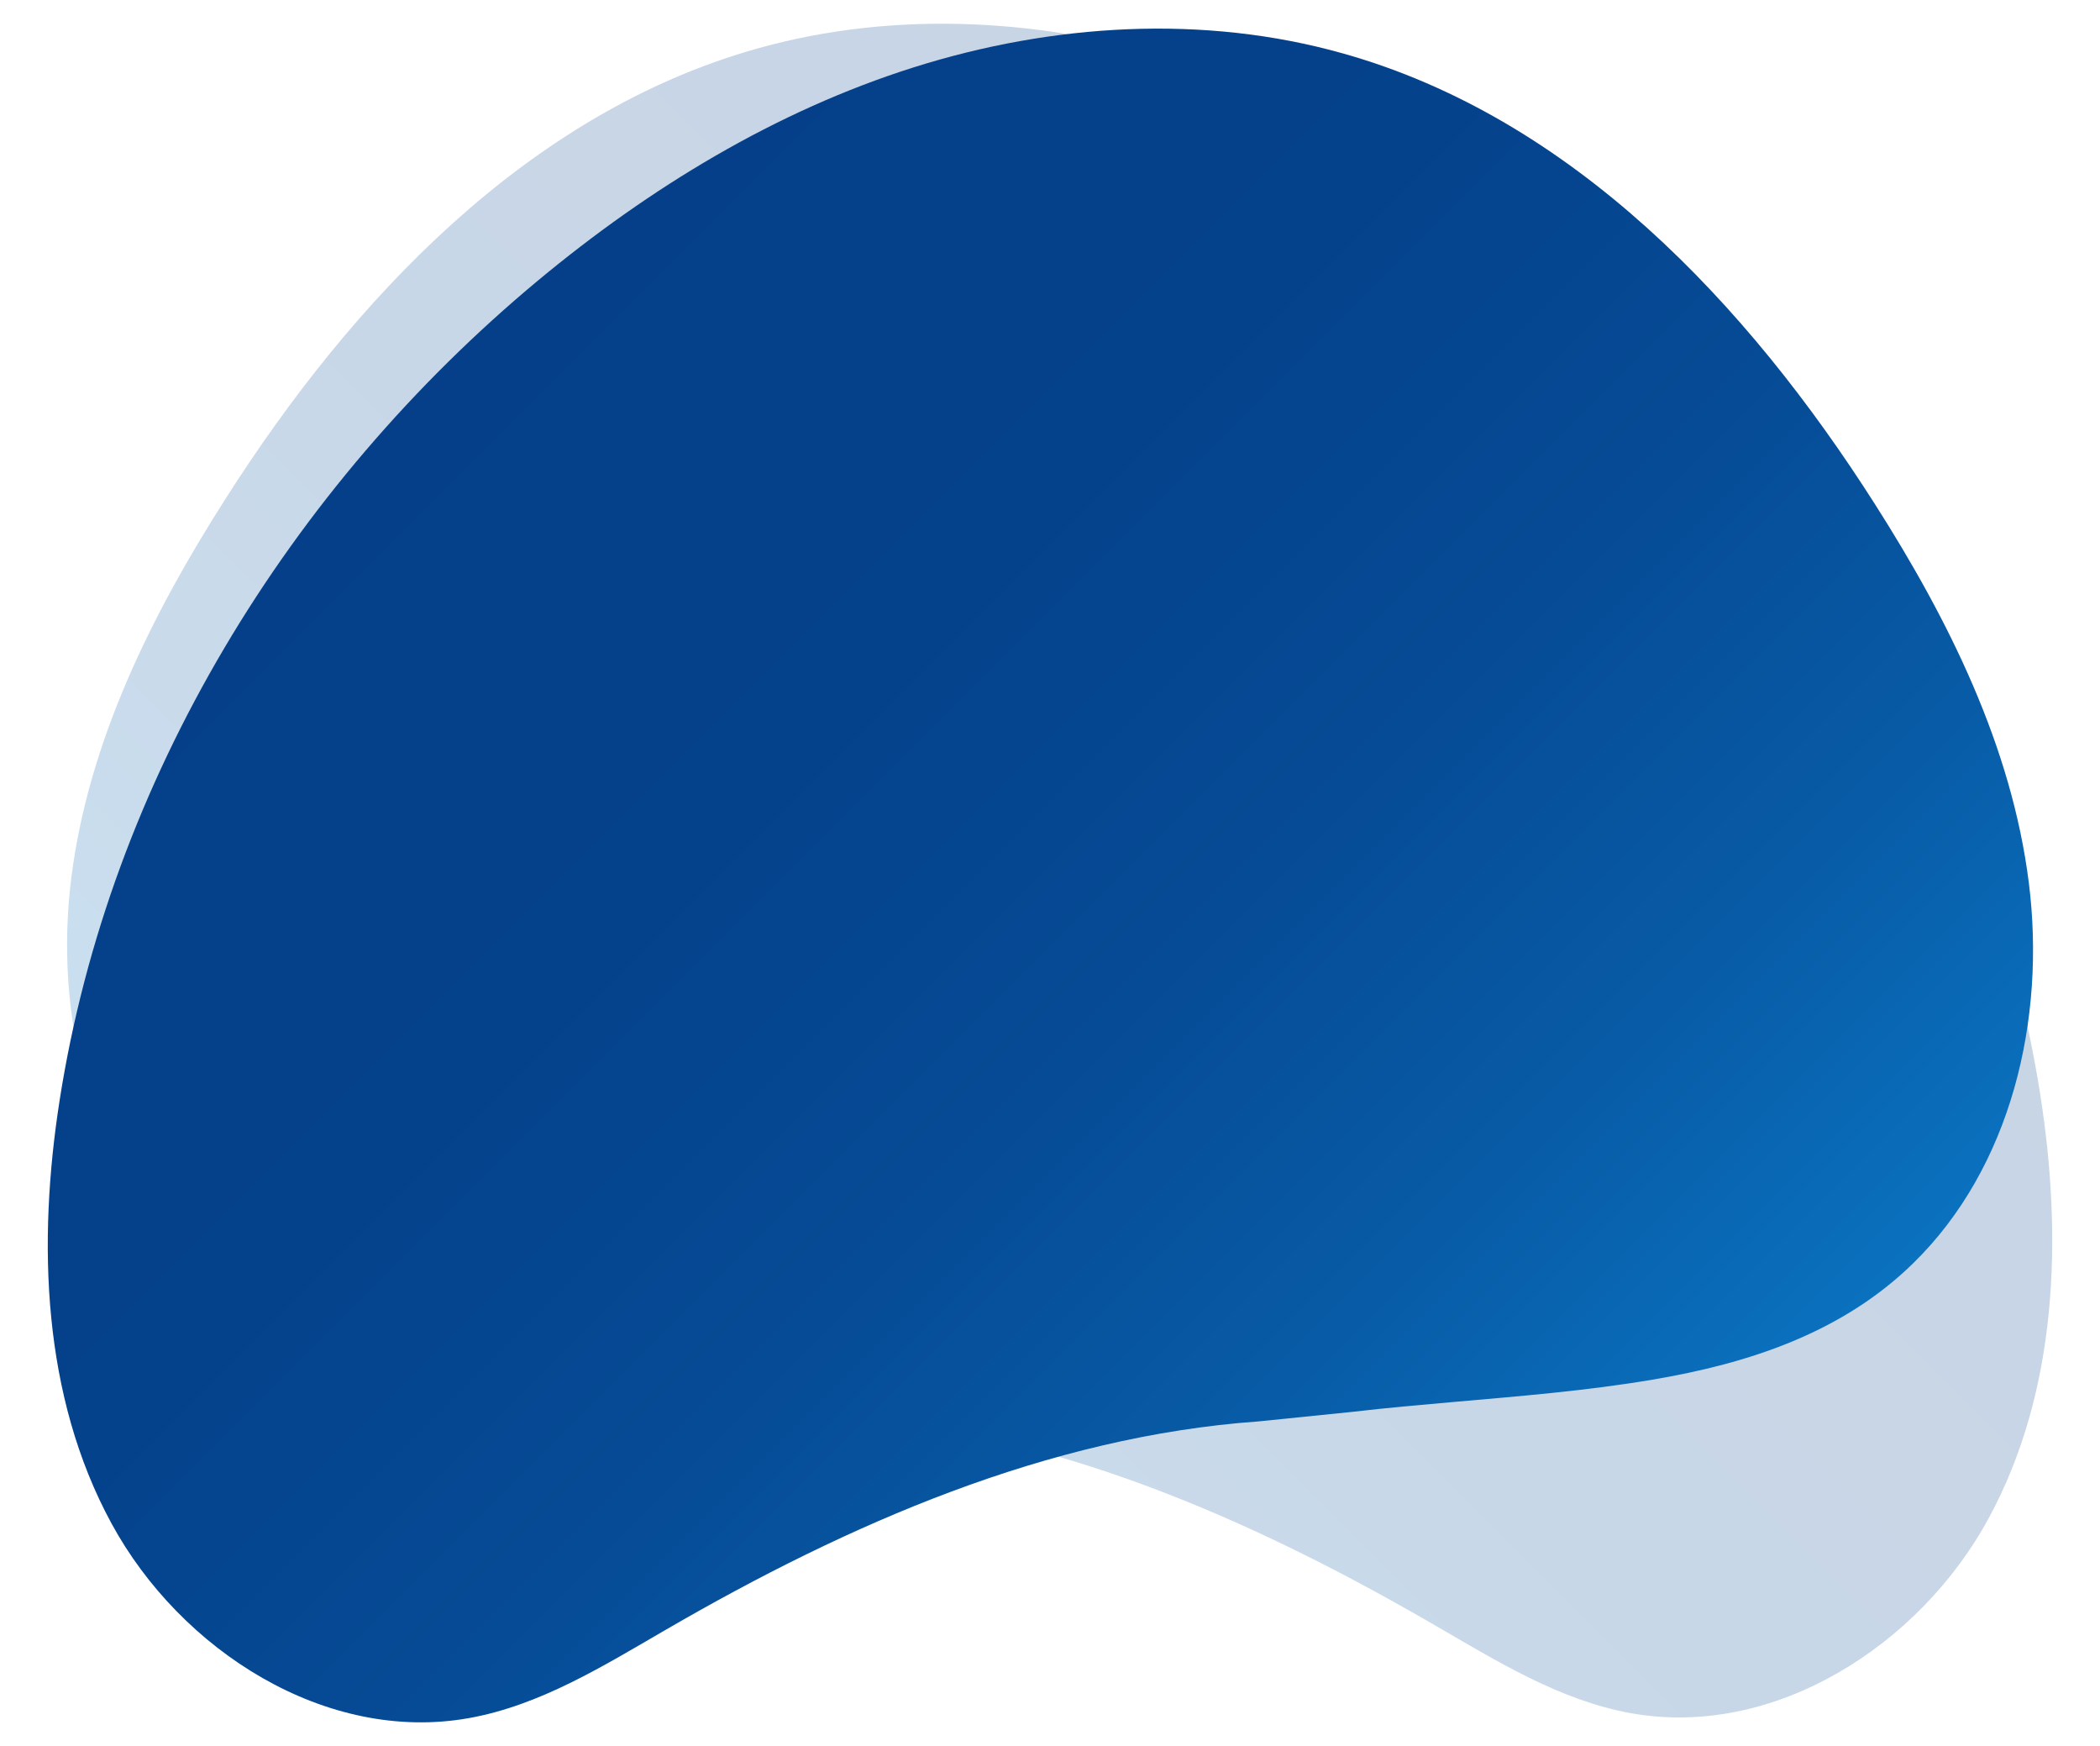
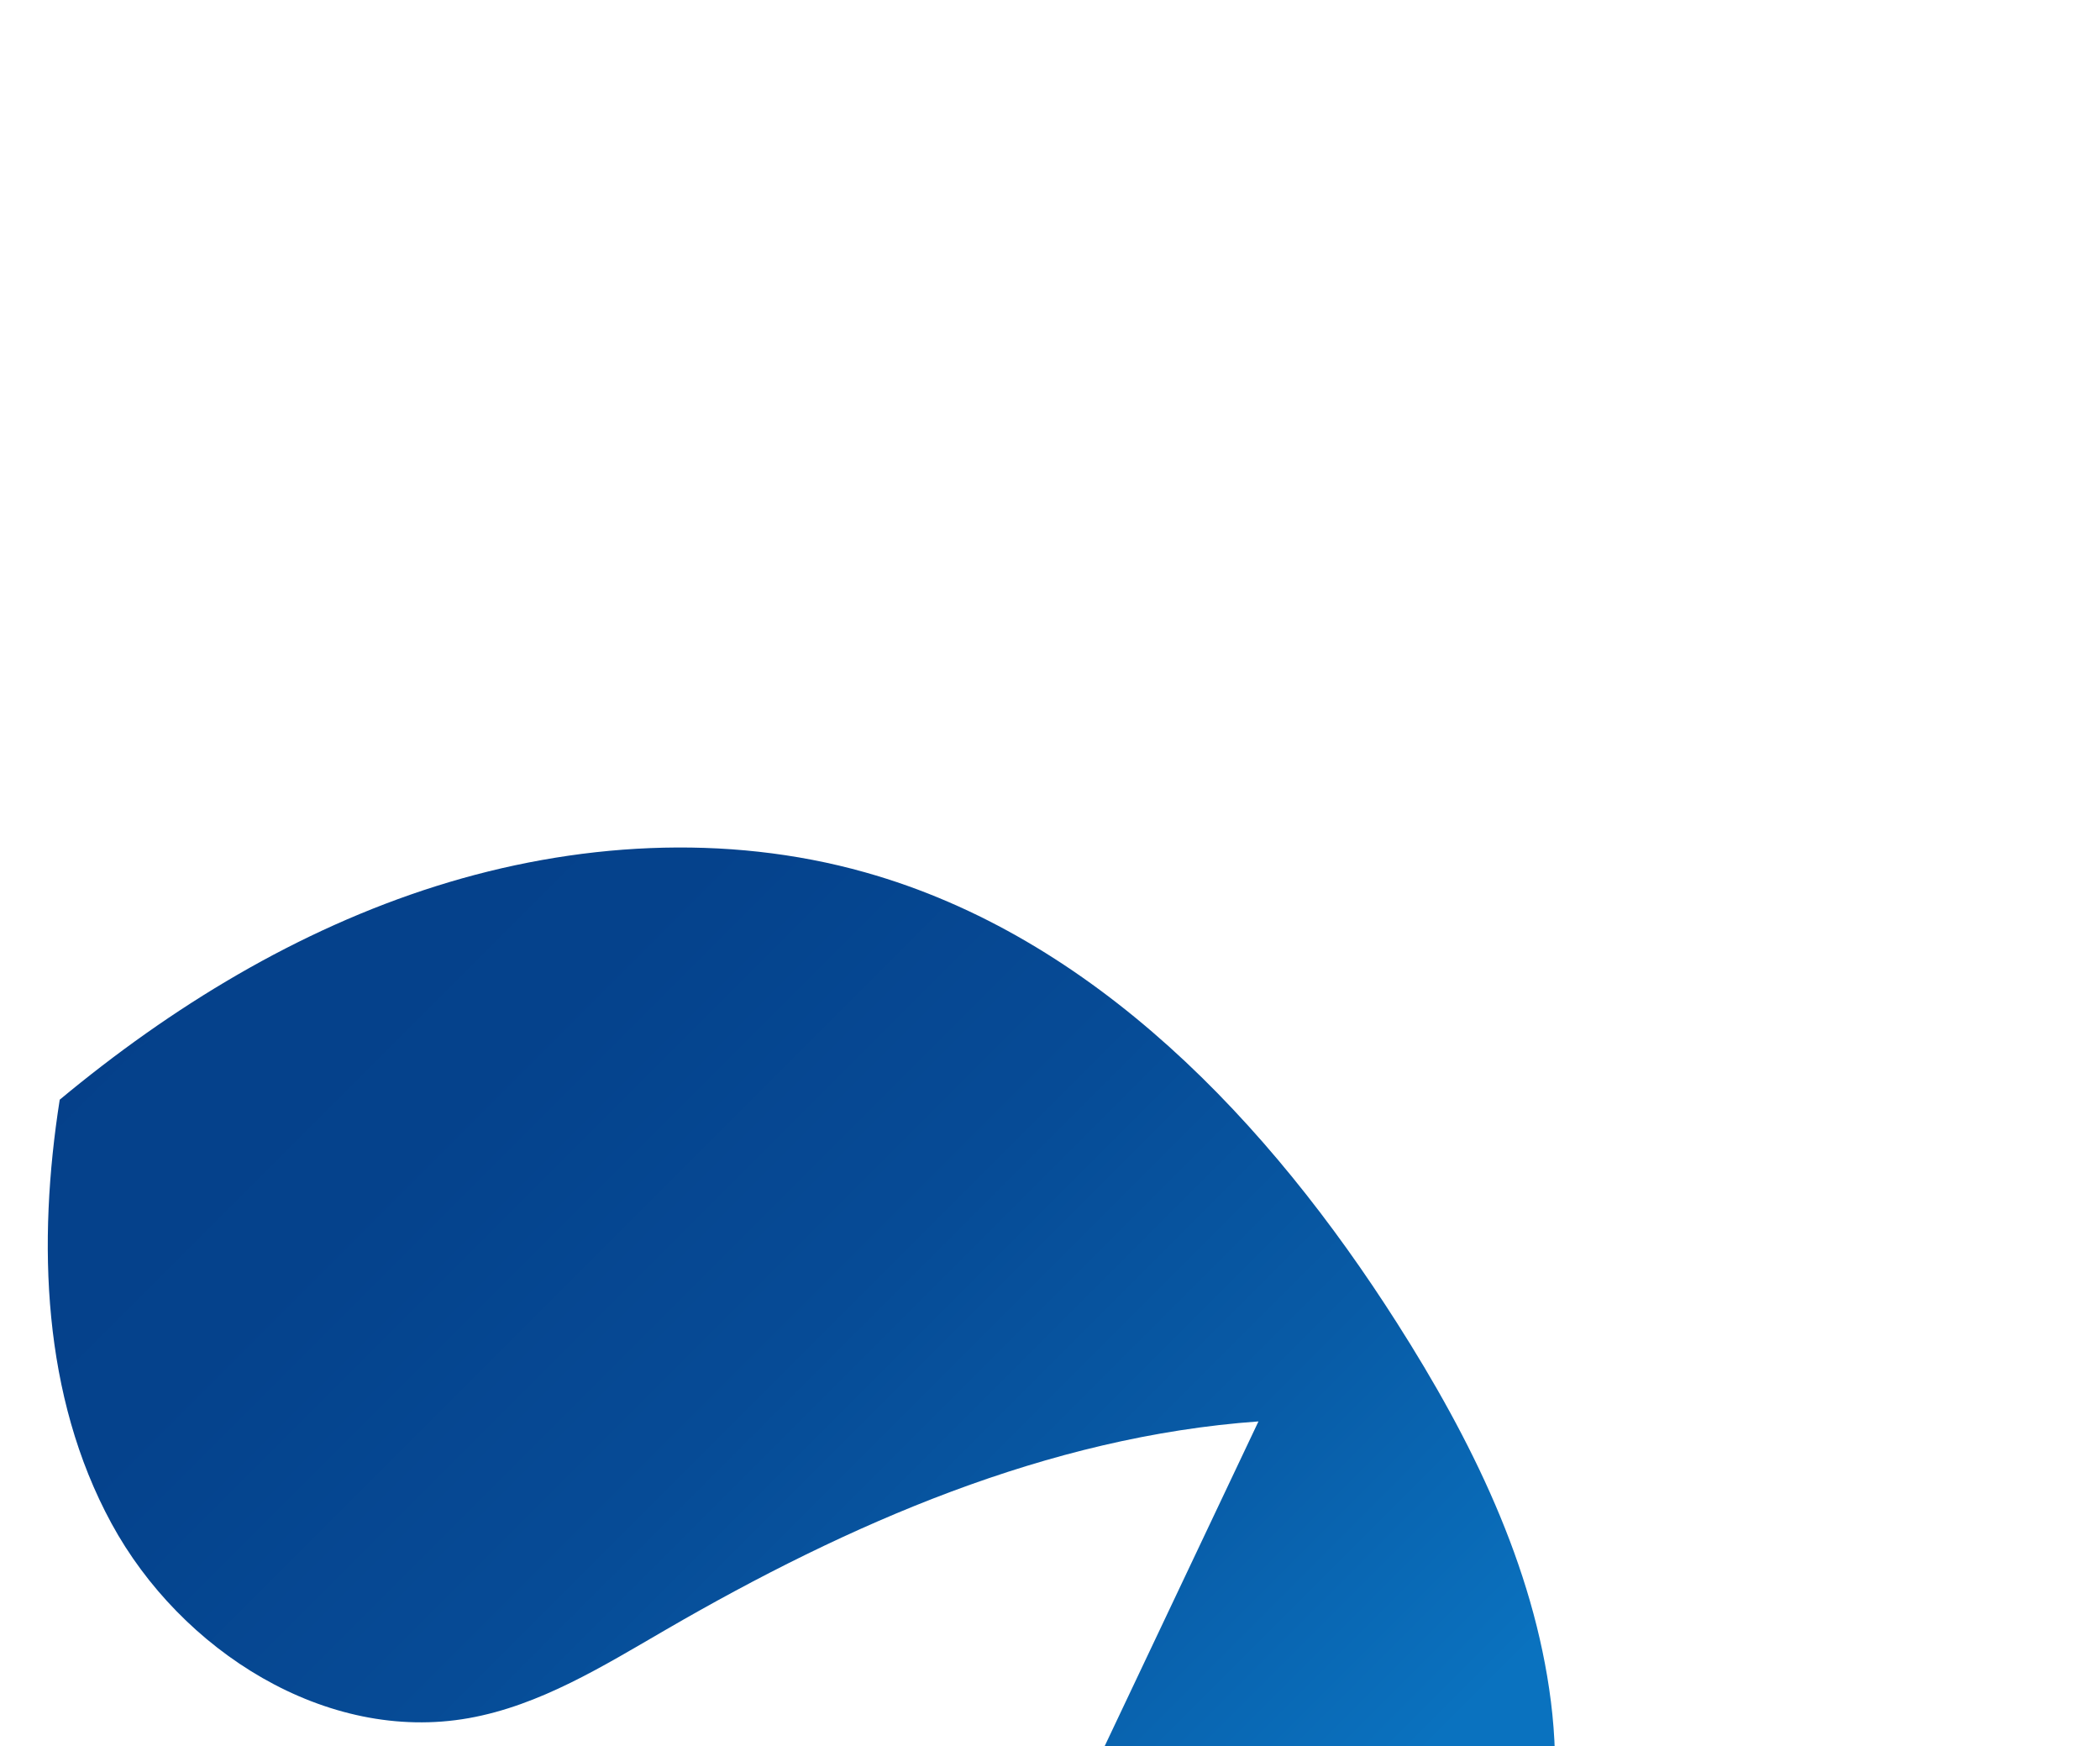
<svg xmlns="http://www.w3.org/2000/svg" version="1.1" id="Layer_1" x="0px" y="0px" viewBox="0 0 1505 1251" style="enable-background:new 0 0 1505 1251;" xml:space="preserve">
  <style type="text/css">
	.st0{opacity:0.22;fill:url(#SVGID_1_);}
	.st1{fill:url(#SVGID_2_);}
</style>
  <g>
    <linearGradient id="SVGID_1_" gradientUnits="userSpaceOnUse" x1="4031.993" y1="289.074" x2="4879.831" y2="1136.912" gradientTransform="matrix(-1 0 0 1 5249.143 0)">
      <stop offset="0" style="stop-color:#053F89" />
      <stop offset="0.318" style="stop-color:#05428C" />
      <stop offset="0.562" style="stop-color:#064B96" />
      <stop offset="0.781" style="stop-color:#085BA6" />
      <stop offset="0.986" style="stop-color:#0A70BD" />
      <stop offset="1" style="stop-color:#0A72BF" />
    </linearGradient>
-     <path class="st0" d="M603.1,1014.9c151,10.8,293.8,73.3,424.8,149.3c44.9,26,90.1,54.2,141.2,63.3c102.2,18.2,206.4-48.3,256-139.5   c49.6-91.2,53.2-201,37.1-303.6c-35.8-228.6-164.6-438.7-342.5-586.7c-80-66.5-170.5-121.7-269.7-153S642.8,6.6,542.6,34.8   C378.7,80.9,252.9,214,161.4,357.7c-52.9,83-98,173.6-110.3,271.3S63.6,832.8,134,901.6c51,49.9,118,71.8,186.9,83.4   c47.3,8,95.1,11.8,142.8,16c23.9,2.1,47.8,4.2,71.7,7L603.1,1014.9z" />
    <linearGradient id="SVGID_2_" gradientUnits="userSpaceOnUse" x1="287.849" y1="292.55" x2="1135.688" y2="1140.388">
      <stop offset="0" style="stop-color:#053F89" />
      <stop offset="0.318" style="stop-color:#05428C" />
      <stop offset="0.562" style="stop-color:#064B96" />
      <stop offset="0.781" style="stop-color:#085BA6" />
      <stop offset="0.986" style="stop-color:#0A70BD" />
      <stop offset="1" style="stop-color:#0A72BF" />
    </linearGradient>
-     <path class="st1" d="M901.9,1018.4c-151,10.8-293.8,73.3-424.8,149.3c-44.9,26-90.1,54.2-141.2,63.3   c-102.2,18.2-206.4-48.3-256-139.5s-53.2-201-37.1-303.6c35.8-228.6,164.6-438.7,342.5-586.7c80-66.5,170.5-121.7,269.7-153   s207.4-38.1,307.5-9.9c164,46.1,289.7,179.2,381.2,322.9c52.9,83,98,173.6,110.3,271.3c12.3,97.7-12.5,203.8-82.9,272.6   c-51,49.9-118,71.8-186.9,83.4c-47.3,8-95.1,11.8-142.8,16c-23.9,2.1-47.8,4.2-71.7,7L901.9,1018.4z" />
+     <path class="st1" d="M901.9,1018.4c-151,10.8-293.8,73.3-424.8,149.3c-44.9,26-90.1,54.2-141.2,63.3   c-102.2,18.2-206.4-48.3-256-139.5s-53.2-201-37.1-303.6c80-66.5,170.5-121.7,269.7-153   s207.4-38.1,307.5-9.9c164,46.1,289.7,179.2,381.2,322.9c52.9,83,98,173.6,110.3,271.3c12.3,97.7-12.5,203.8-82.9,272.6   c-51,49.9-118,71.8-186.9,83.4c-47.3,8-95.1,11.8-142.8,16c-23.9,2.1-47.8,4.2-71.7,7L901.9,1018.4z" />
  </g>
</svg>